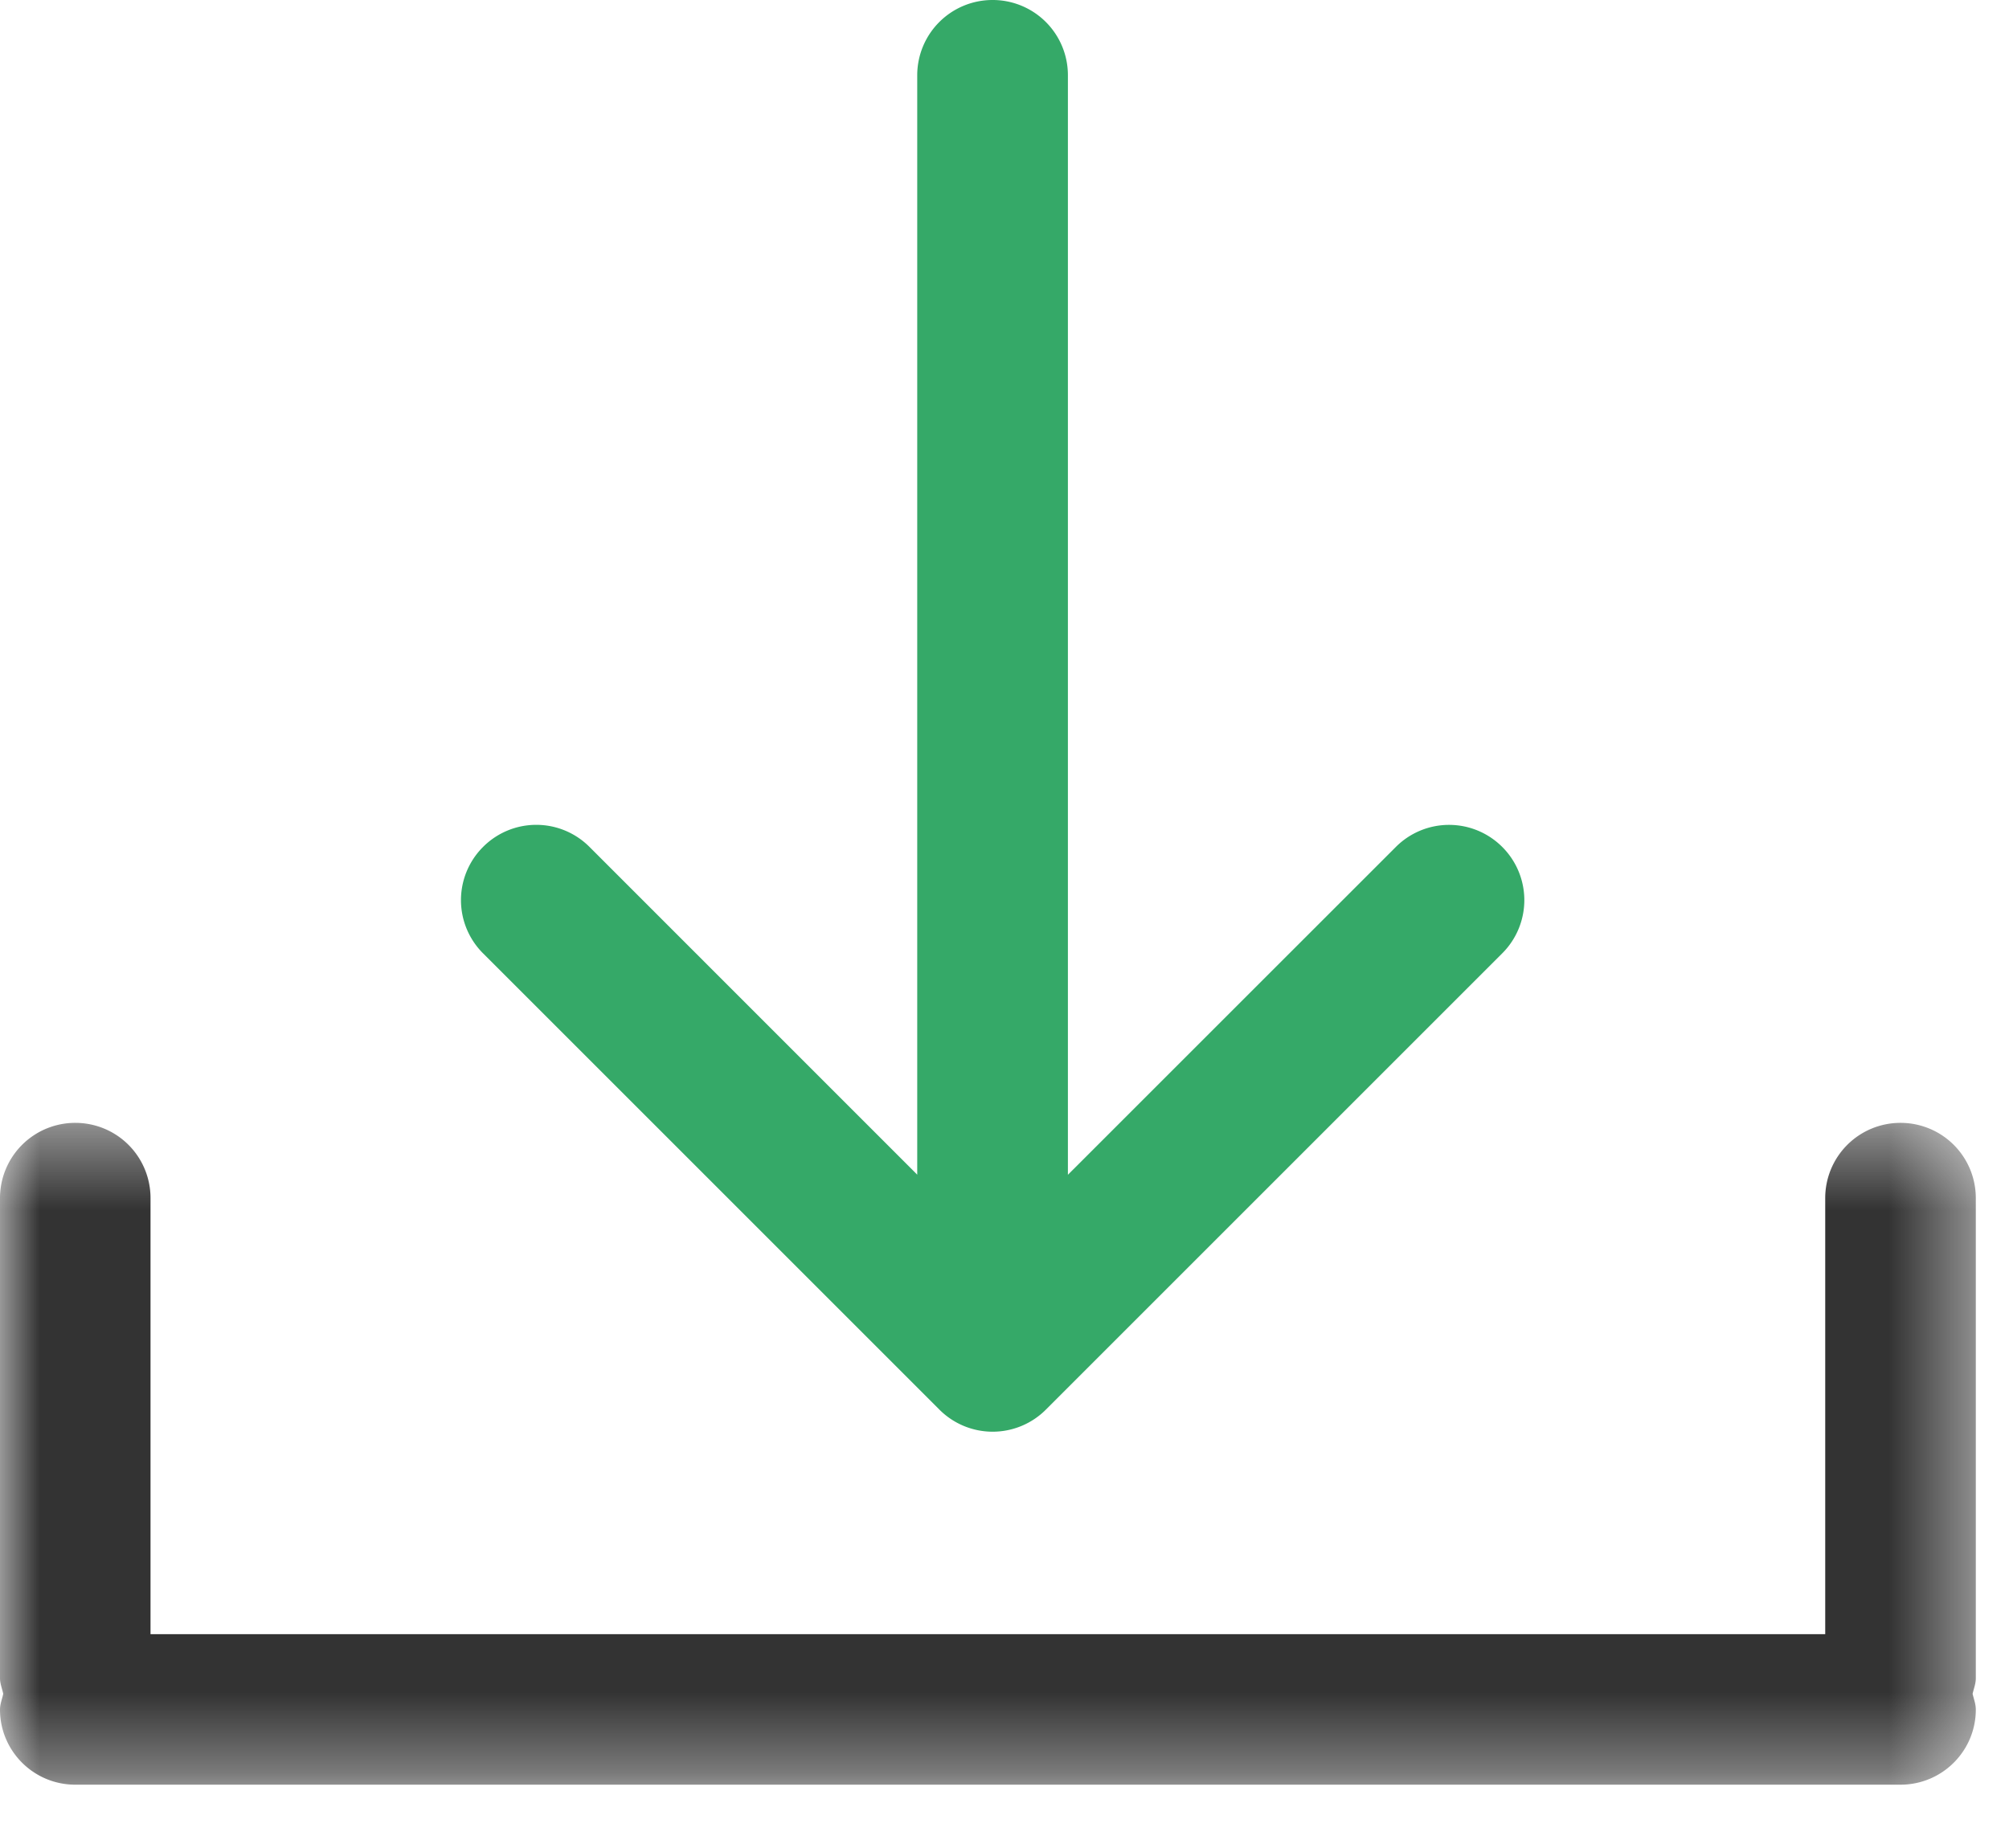
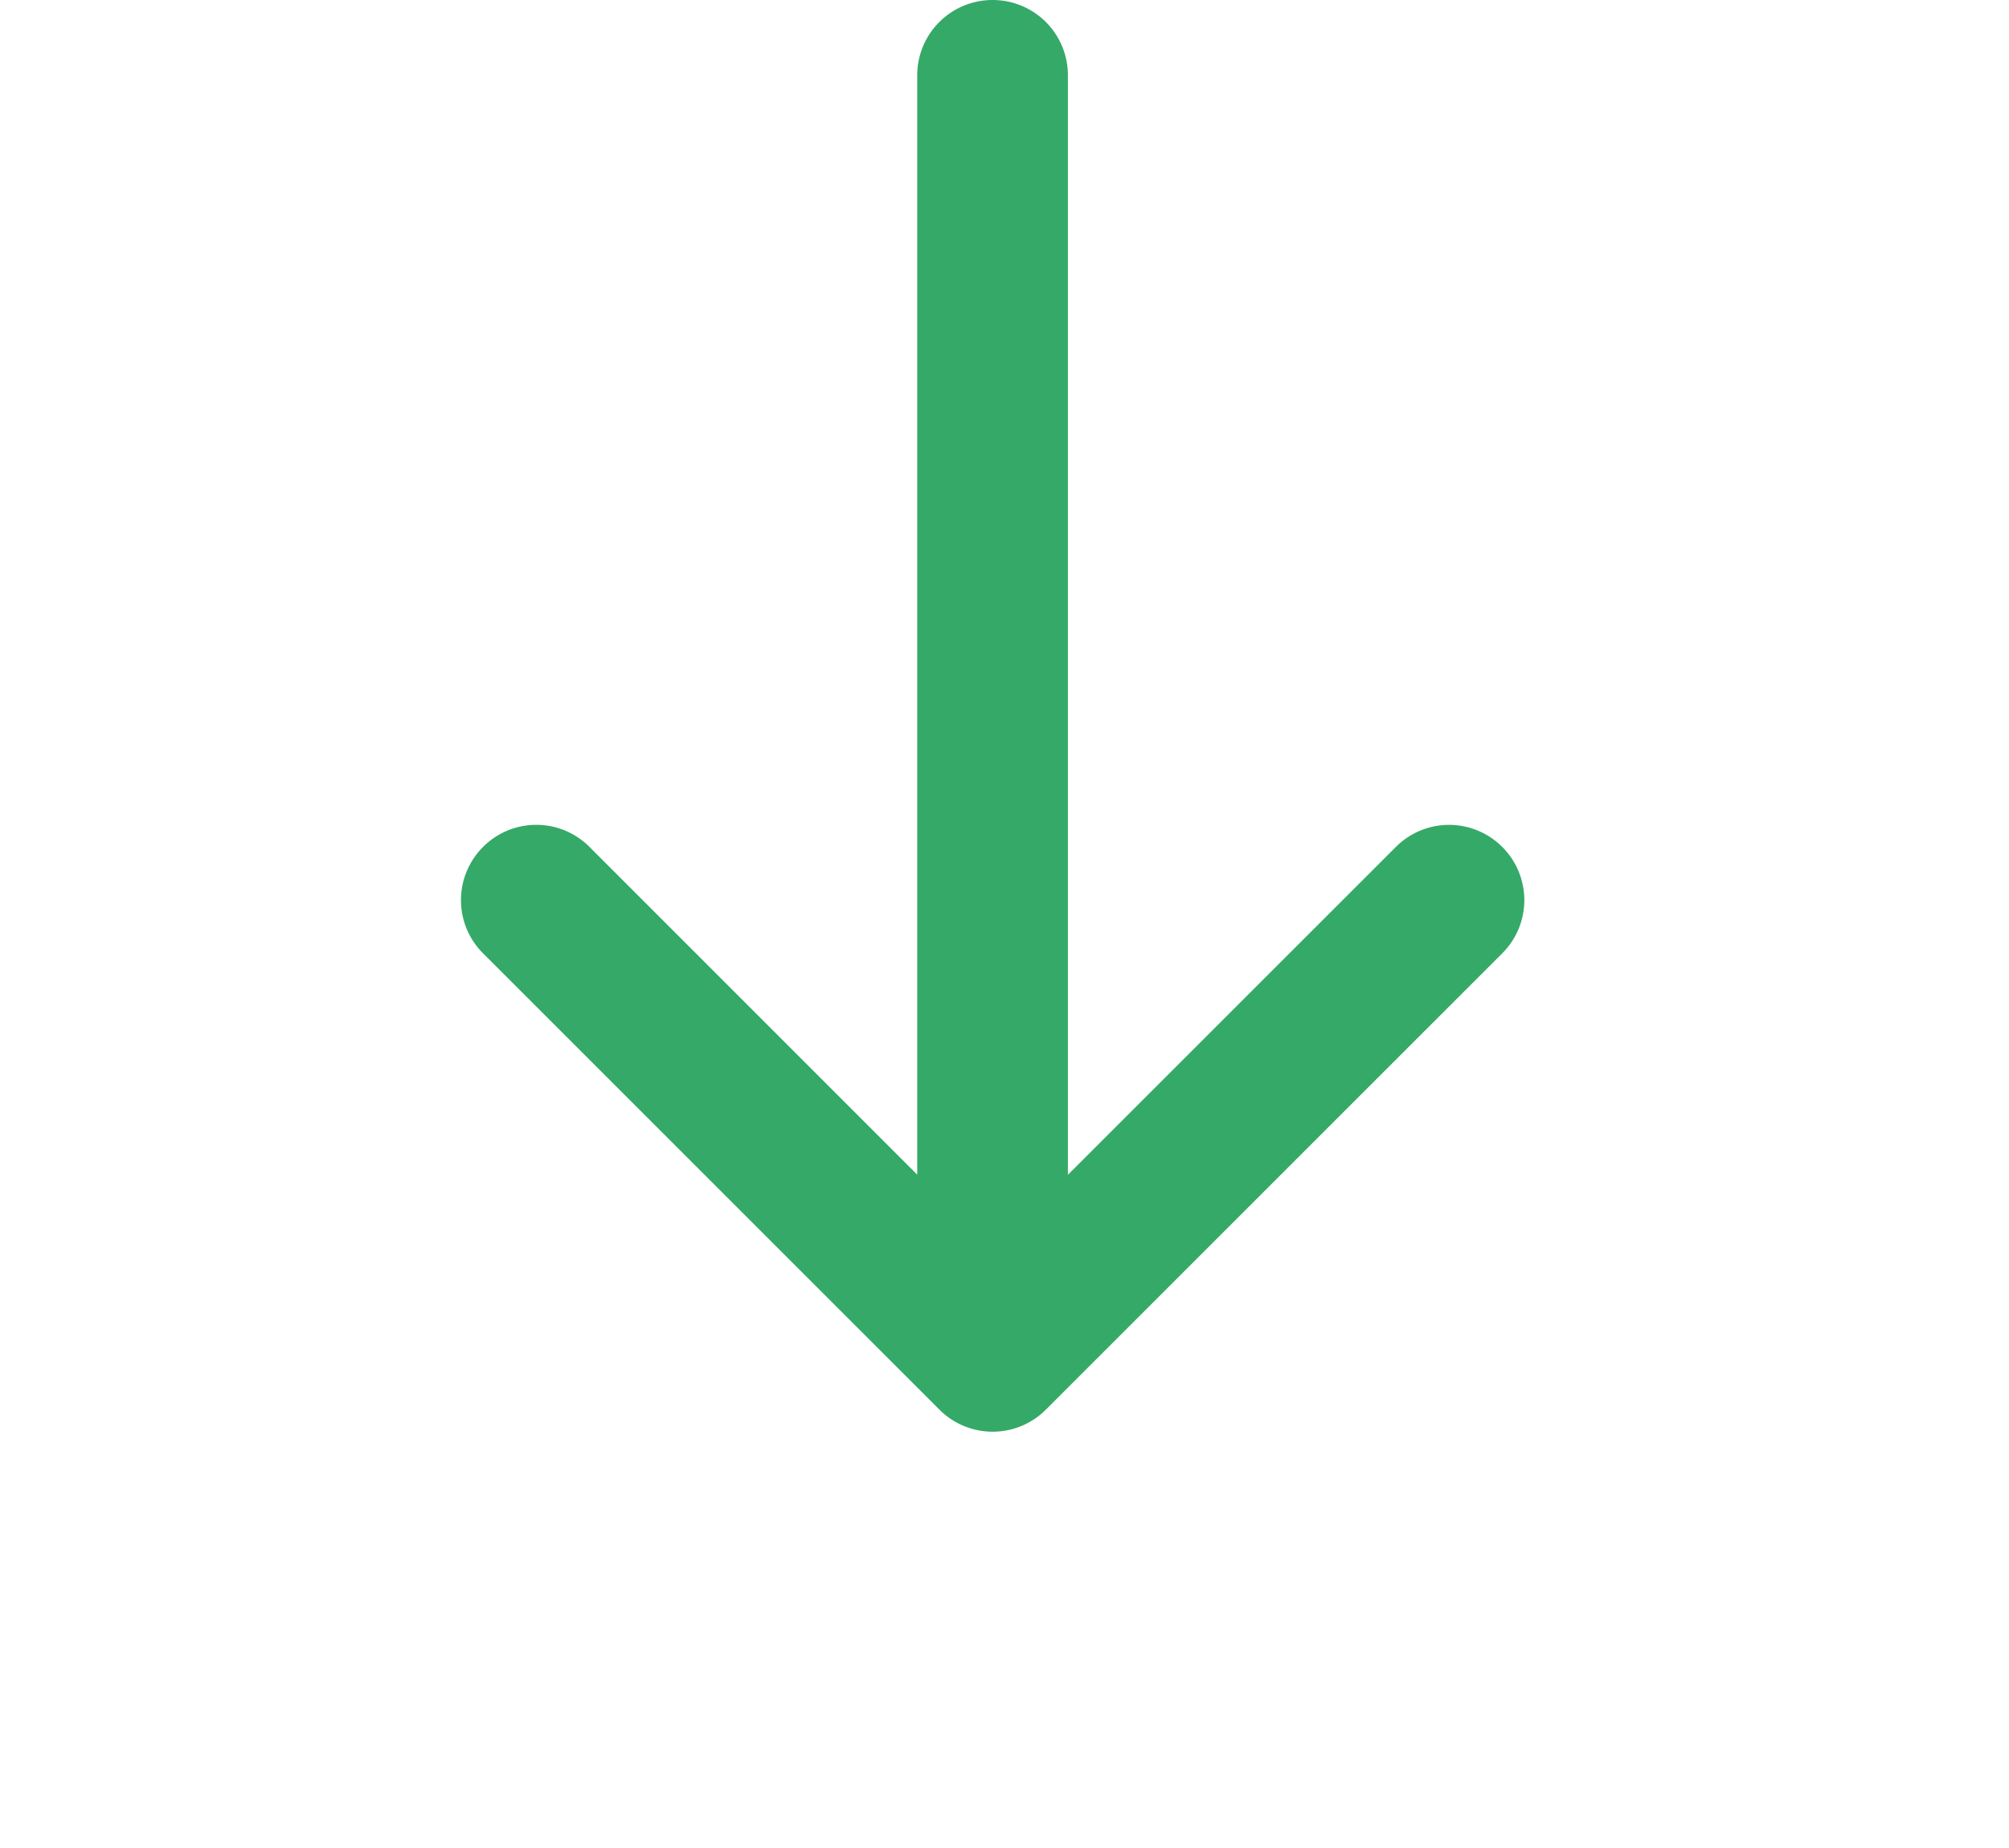
<svg xmlns="http://www.w3.org/2000/svg" xmlns:xlink="http://www.w3.org/1999/xlink" id="svg16" version="1.1" viewBox="0 0 25 23" height="23" width="25">
  <defs id="defs3">
    <path d="M24.587 8.654H0V.418h24.587z" id="a" />
    <mask id="b" fill="#fff">
      <use xlink:href="#a" id="use5" x="0" y="0" width="100%" height="100%" />
    </mask>
  </defs>
  <g style="fill:none;fill-rule:evenodd" id="g14">
-     <path transform="translate(0,13.557)" d="M 24.587,1.352 A 0.936,0.936 0 0 0 23.65,0.418 0.936,0.936 0 0 0 22.713,1.352 v 5.43 H 1.873 V 1.352 A 0.935,0.935 0 0 0 0.938,0.418 0.936,0.936 0 0 0 0,1.352 V 7.33 C 0,7.398 0.027,7.459 0.04,7.524 0.027,7.589 0,7.651 0,7.72 0,8.236 0.419,8.655 0.937,8.655 H 23.65 c 0.518,0 0.937,-0.419 0.937,-0.935 0,-0.07 -0.025,-0.131 -0.04,-0.196 0.015,-0.065 0.04,-0.126 0.04,-0.194 z" mask="url(#b)" id="path8" style="fill:#333333" />
    <path style="fill:#35a968" id="path12" d="M 12.351,0 A 0.937,0.937 0 0 0 11.414,0.937 V 14.62 L 7.336,10.541 a 0.935,0.935 0 0 0 -1.325,0 0.935,0.935 0 0 0 0,1.324 l 5.68,5.68 a 0.936,0.936 0 0 0 1.323,0 l 5.68,-5.68 a 0.935,0.935 0 0 0 0,-1.324 0.935,0.935 0 0 0 -1.324,0 l -4.081,4.08 V 0.936 A 0.936,0.936 0 0 0 12.35,0" />
  </g>
</svg>